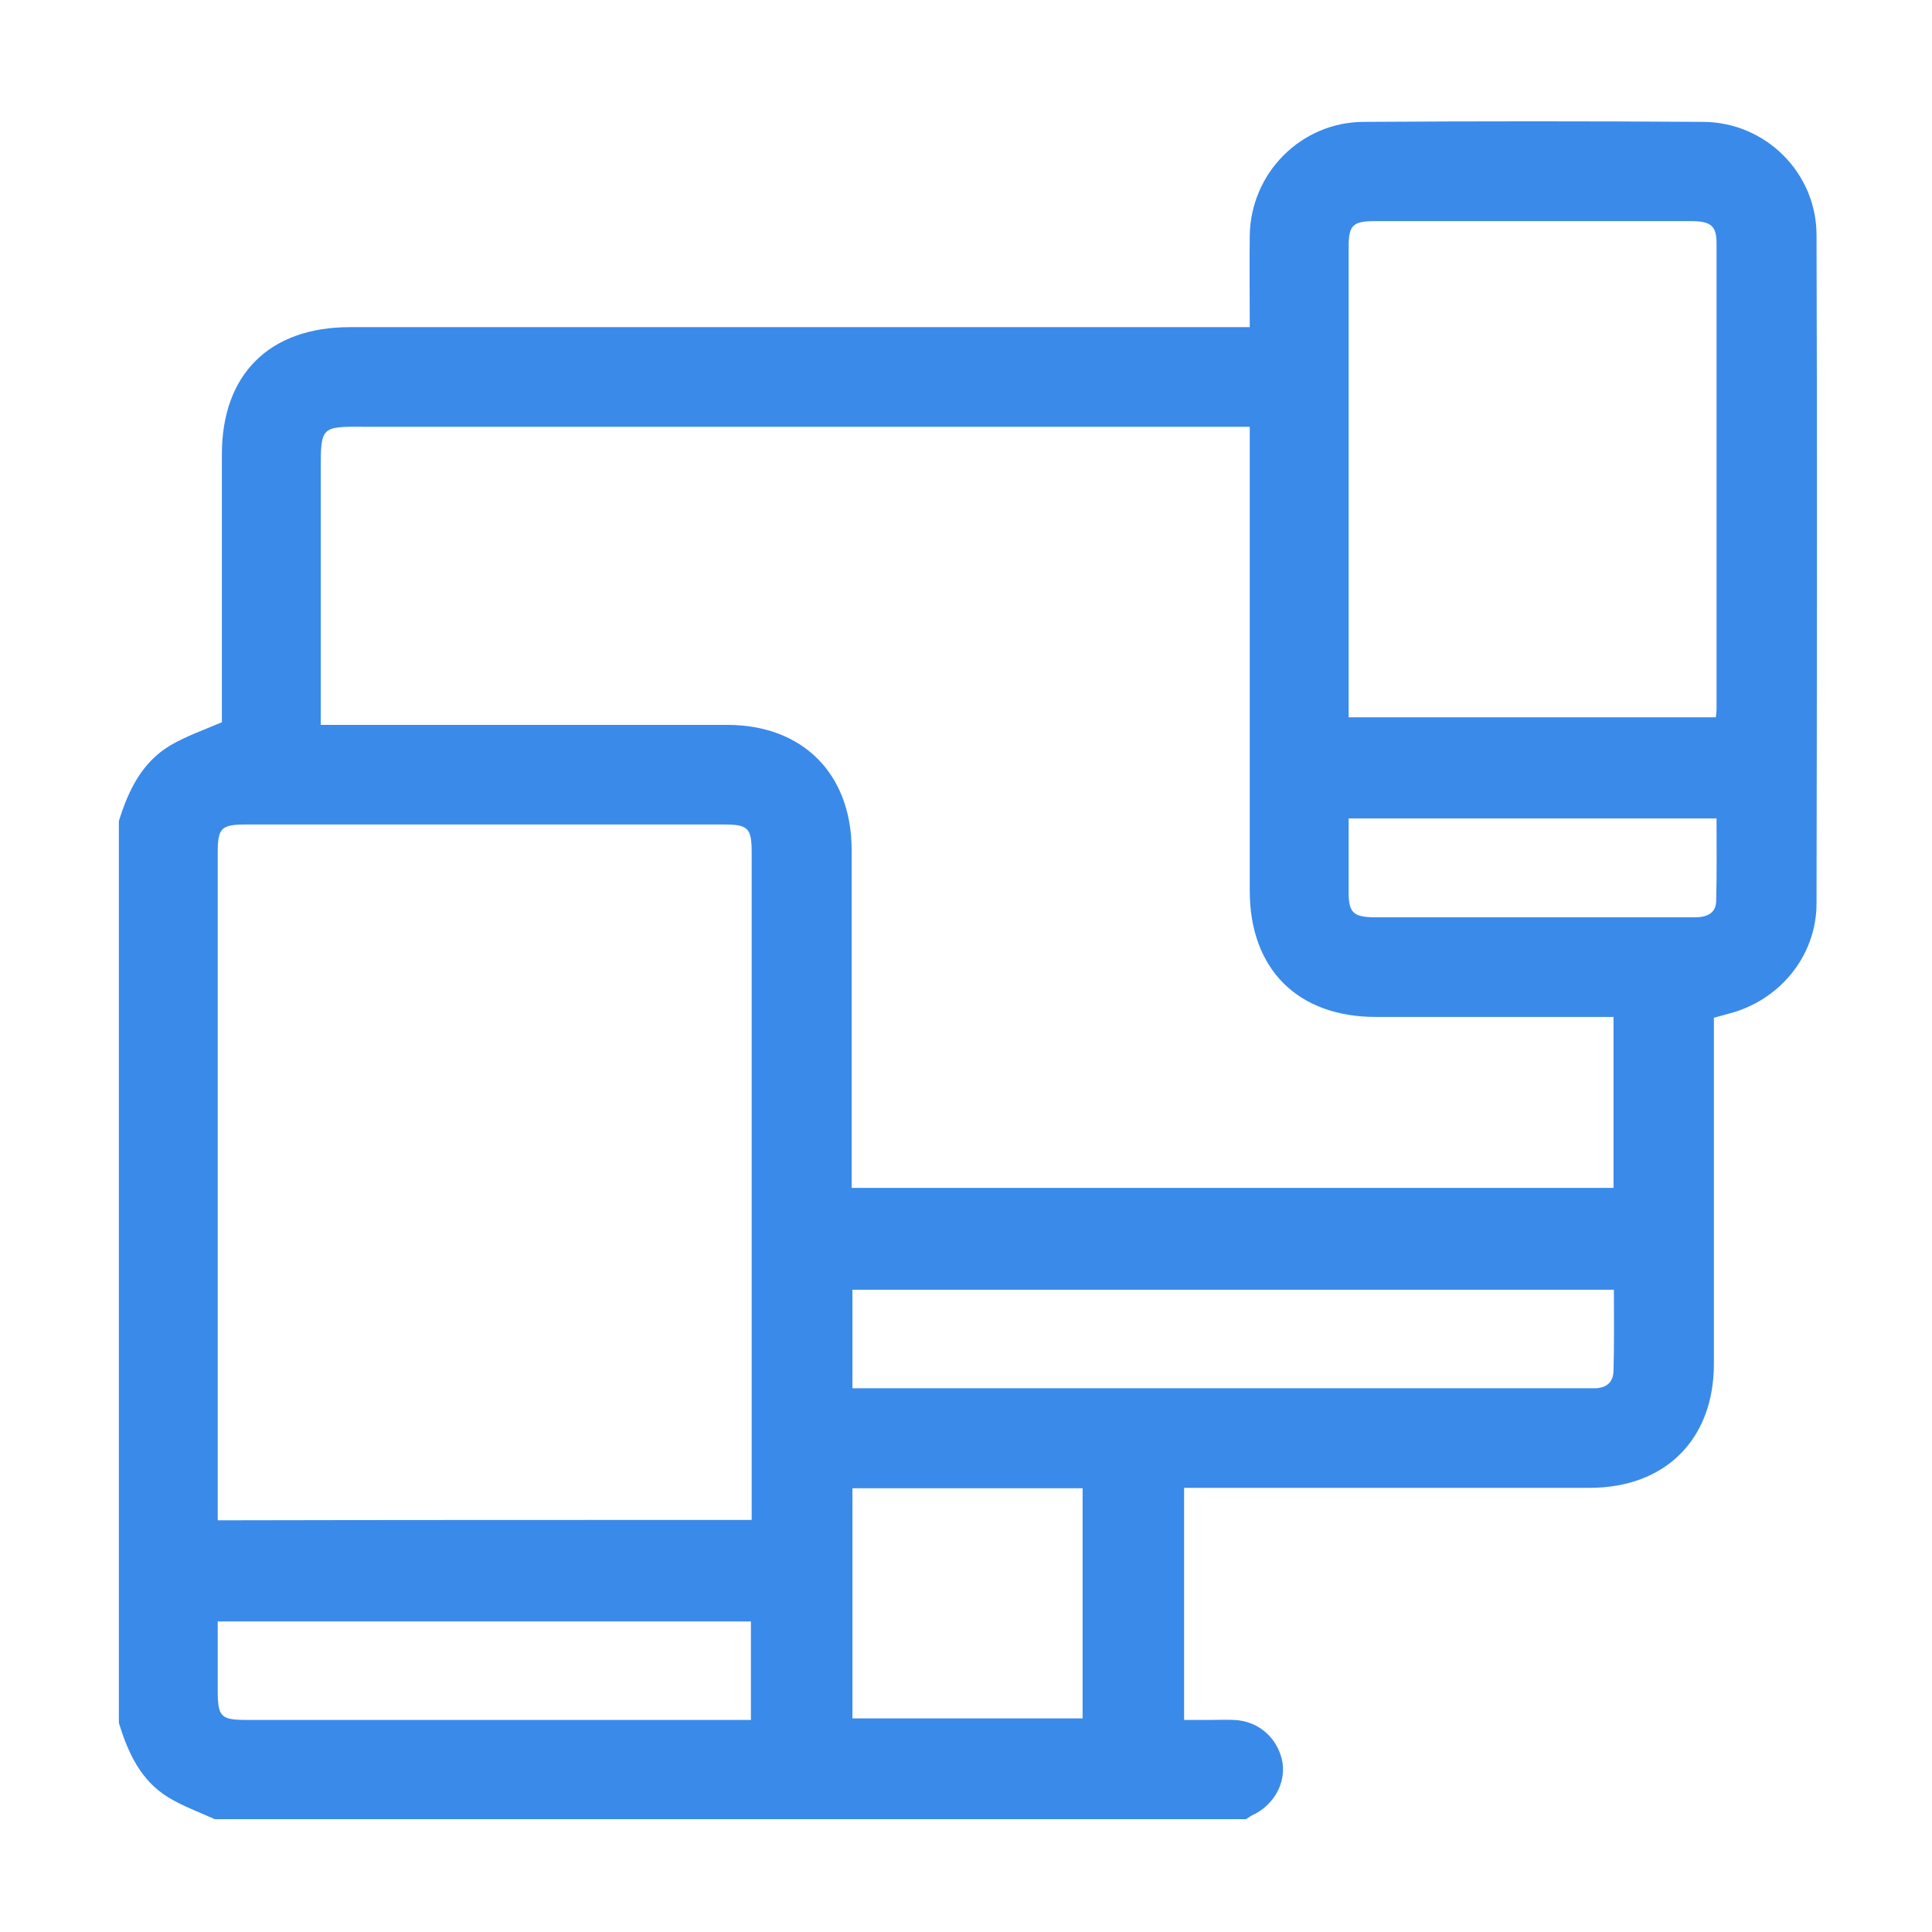
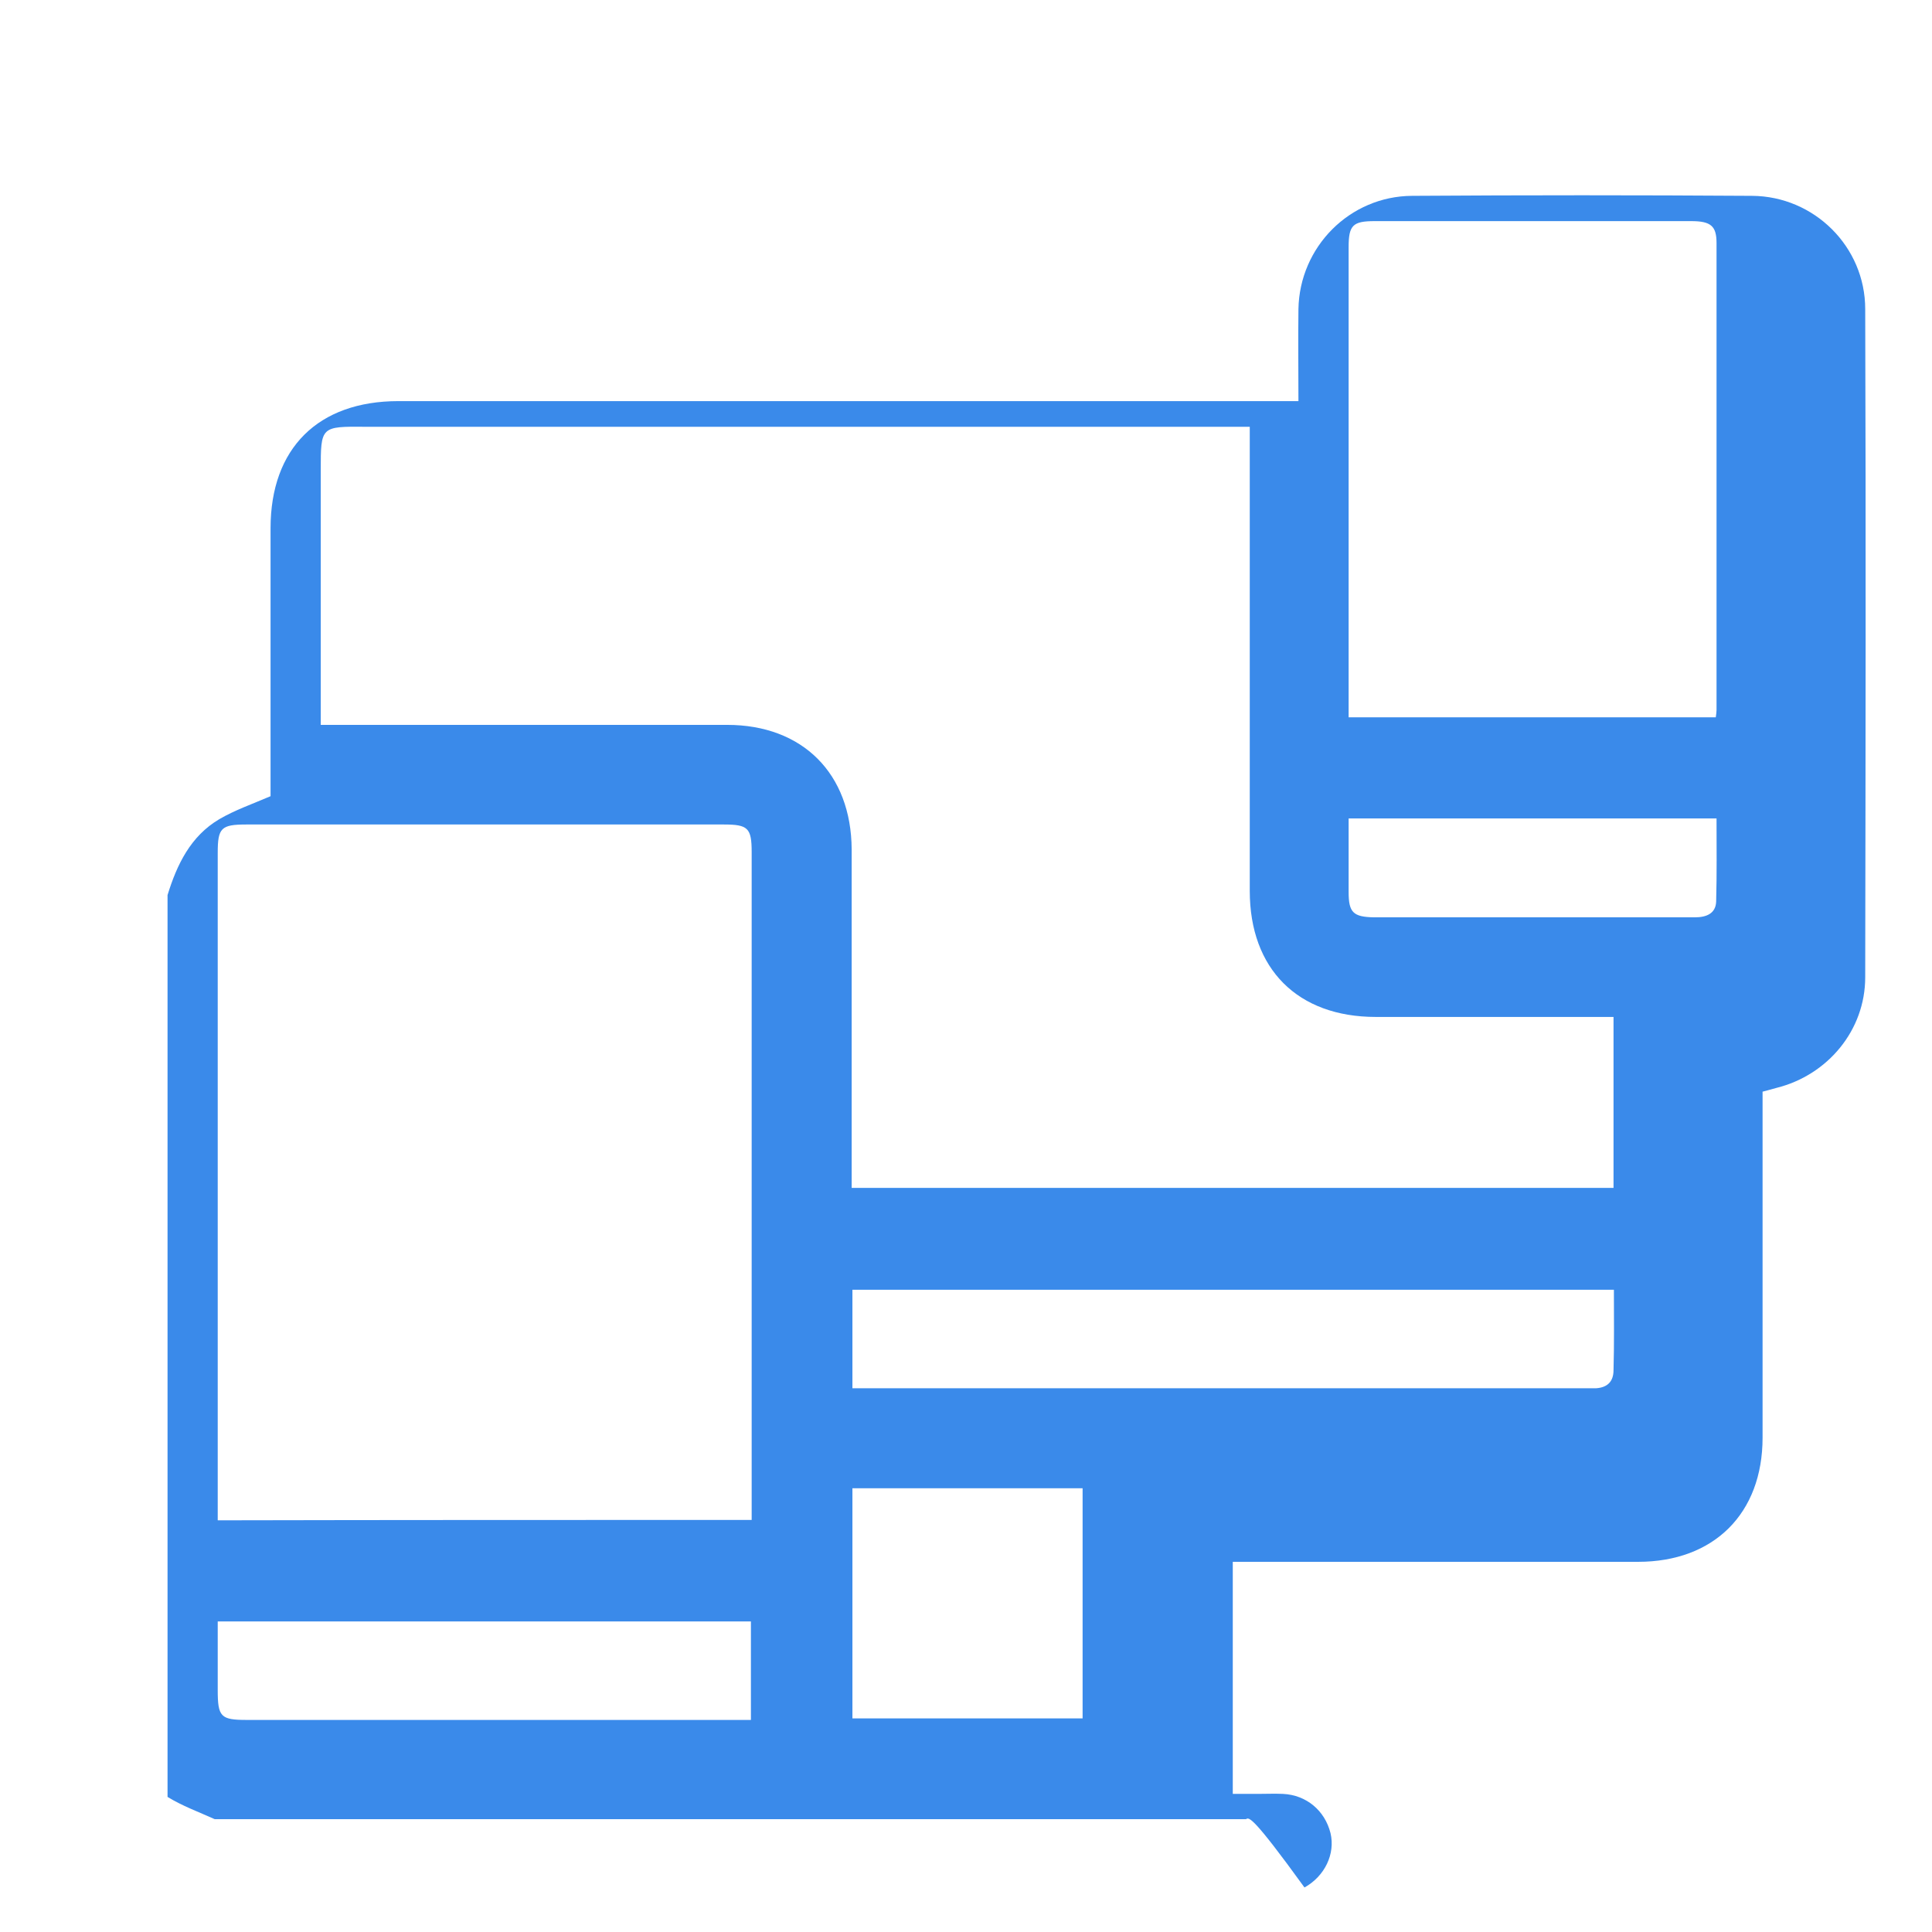
<svg xmlns="http://www.w3.org/2000/svg" id="Layer_1" x="0px" y="0px" viewBox="0 0 512 512" style="enable-background:new 0 0 512 512;" xml:space="preserve">
  <style type="text/css">	.st0{fill:#3A8AEA;}</style>
-   <path class="st0" d="M330.2,482.1c-91.1,0-182.2,0-273.3,0c-4.2-1.9-8.6-3.5-12.5-5.9c-7.2-4.5-10.5-11.8-12.9-19.6 c0-79.7,0-159.4,0-239c2.5-8.1,6.1-15.6,13.7-20.1c4.1-2.4,8.7-4,13.6-6.1c0-1,0-2.6,0-4.2c0-22.3,0-44.5,0-66.8 c0-21.2,12.6-33.7,33.9-33.7c77.8,0,155.5,0,233.3,0c1.7,0,3.4,0,5.2,0c0-8.6-0.1-16.5,0-24.4c0.3-16.5,13.6-29.9,30.1-30 c30-0.2,60-0.2,90.1,0c16.5,0.1,30,13.5,30,30c0.2,59,0.1,118,0,177.1c0,14-9.9,25.9-23.5,29.3c-1.2,0.3-2.4,0.7-3.7,1 c0,30.8,0,61.3,0,91.7c0,20.1-12.9,32.9-33,32.9c-34.1,0-68.2,0-102.4,0c-1.7,0-3.4,0-5,0c0,20.8,0,41,0,61.5c2.4,0,4.5,0,6.7,0 c2.2,0,4.4-0.1,6.6,0c6.2,0.3,11.1,4.4,12.6,10.4c1.3,5.5-1.5,11.4-6.9,14.4C331.8,481,331,481.6,330.2,482.1z M85,192.1 c2.1,0,3.7,0,5.3,0c34.1,0,68.2,0,102.4,0c20,0,32.9,12.9,33,33c0,28.4,0,56.8,0,85.2c0,1.5,0,3.1,0,4.5c67.8,0,134.9,0,201.9,0 c0-15.2,0-30.1,0-45.3c-1.8,0-3.4,0-5,0c-19.3,0-38.7,0-58,0c-20.7,0-33.4-12.7-33.4-33.4c0-39.2,0-78.5,0-117.7c0-1.7,0-3.4,0-5.3 c-2.4,0-4.1,0-5.8,0c-76.2,0-152.3,0-228.5,0C85,113,85,113,85,124.7C85,147,85,169.2,85,192.1z M199.2,402.8c0-1.8,0-3.1,0-4.4 c0-57.5,0-115.1,0-172.6c0-6.4-1-7.3-7.4-7.3c-42.2,0-84.3,0-126.5,0c-6.7,0-7.6,0.9-7.6,7.5c0,57.4,0,114.8,0,172.2 c0,1.5,0,3.1,0,4.7C105.2,402.8,152,402.8,199.2,402.8z M357.4,190.1c32.7,0,65,0,97.3,0c0.1-0.8,0.2-1.4,0.2-1.9 c0-41.3,0-82.6,0-123.8c0-4.5-1.5-5.8-6.7-5.8c-28,0-55.9,0-83.9,0c-5.8,0-6.9,1.1-6.9,6.9c0,21.5,0,43,0,64.5 C357.4,149.8,357.4,169.7,357.4,190.1z M427.7,341.8c-67.7,0-134.8,0-201.8,0c0,8.9,0,17.4,0,26.1c1.4,0,2.4,0,3.4,0 c63.8,0,127.6,0,191.5,0c0.7,0,1.5,0,2.2,0c3-0.2,4.6-1.8,4.6-4.8C427.8,356.1,427.7,349.1,427.7,341.8z M225.9,394.4 c0,20.6,0,40.9,0,61c20.6,0,40.8,0,61,0c0-20.5,0-40.6,0-61C266.5,394.4,246.4,394.4,225.9,394.4z M199,429.7 c-47.2,0-94.1,0-141.3,0c0,6.3,0,12.2,0,18.2c0,7.1,0.8,7.9,7.7,7.9c43,0,86.1,0,129.1,0c1.4,0,2.8,0,4.5,0 C199,446.9,199,438.4,199,429.7z M357.4,216.9c0,6.7,0,13.1,0,19.5c0,5.4,1.2,6.6,6.7,6.7c19.3,0,38.6,0,57.9,0c9.1,0,18.1,0,27.2,0 c3,0,5.5-1,5.6-4.2c0.2-7.3,0.1-14.5,0.1-22C422.4,216.9,390.2,216.9,357.4,216.9z" />
+   <path class="st0" d="M330.2,482.1c-91.1,0-182.2,0-273.3,0c-4.2-1.9-8.6-3.5-12.5-5.9c0-79.7,0-159.4,0-239c2.5-8.1,6.1-15.6,13.7-20.1c4.1-2.4,8.7-4,13.6-6.1c0-1,0-2.6,0-4.2c0-22.3,0-44.5,0-66.8 c0-21.2,12.6-33.7,33.9-33.7c77.8,0,155.5,0,233.3,0c1.7,0,3.4,0,5.2,0c0-8.6-0.1-16.5,0-24.4c0.3-16.5,13.6-29.9,30.1-30 c30-0.2,60-0.2,90.1,0c16.5,0.1,30,13.5,30,30c0.2,59,0.1,118,0,177.1c0,14-9.9,25.9-23.5,29.3c-1.2,0.3-2.4,0.7-3.7,1 c0,30.8,0,61.3,0,91.7c0,20.1-12.9,32.9-33,32.9c-34.1,0-68.2,0-102.4,0c-1.7,0-3.4,0-5,0c0,20.8,0,41,0,61.5c2.4,0,4.5,0,6.7,0 c2.2,0,4.4-0.1,6.6,0c6.2,0.3,11.1,4.4,12.6,10.4c1.3,5.5-1.5,11.4-6.9,14.4C331.8,481,331,481.6,330.2,482.1z M85,192.1 c2.1,0,3.7,0,5.3,0c34.1,0,68.2,0,102.4,0c20,0,32.9,12.9,33,33c0,28.4,0,56.8,0,85.2c0,1.5,0,3.1,0,4.5c67.8,0,134.9,0,201.9,0 c0-15.2,0-30.1,0-45.3c-1.8,0-3.4,0-5,0c-19.3,0-38.7,0-58,0c-20.7,0-33.4-12.7-33.4-33.4c0-39.2,0-78.5,0-117.7c0-1.7,0-3.4,0-5.3 c-2.4,0-4.1,0-5.8,0c-76.2,0-152.3,0-228.5,0C85,113,85,113,85,124.7C85,147,85,169.2,85,192.1z M199.2,402.8c0-1.8,0-3.1,0-4.4 c0-57.5,0-115.1,0-172.6c0-6.4-1-7.3-7.4-7.3c-42.2,0-84.3,0-126.5,0c-6.7,0-7.6,0.9-7.6,7.5c0,57.4,0,114.8,0,172.2 c0,1.5,0,3.1,0,4.7C105.2,402.8,152,402.8,199.2,402.8z M357.4,190.1c32.7,0,65,0,97.3,0c0.1-0.8,0.2-1.4,0.2-1.9 c0-41.3,0-82.6,0-123.8c0-4.5-1.5-5.8-6.7-5.8c-28,0-55.9,0-83.9,0c-5.8,0-6.9,1.1-6.9,6.9c0,21.5,0,43,0,64.5 C357.4,149.8,357.4,169.7,357.4,190.1z M427.7,341.8c-67.7,0-134.8,0-201.8,0c0,8.9,0,17.4,0,26.1c1.4,0,2.4,0,3.4,0 c63.8,0,127.6,0,191.5,0c0.7,0,1.5,0,2.2,0c3-0.2,4.6-1.8,4.6-4.8C427.8,356.1,427.7,349.1,427.7,341.8z M225.9,394.4 c0,20.6,0,40.9,0,61c20.6,0,40.8,0,61,0c0-20.5,0-40.6,0-61C266.5,394.4,246.4,394.4,225.9,394.4z M199,429.7 c-47.2,0-94.1,0-141.3,0c0,6.3,0,12.2,0,18.2c0,7.1,0.8,7.9,7.7,7.9c43,0,86.1,0,129.1,0c1.4,0,2.8,0,4.5,0 C199,446.9,199,438.4,199,429.7z M357.4,216.9c0,6.7,0,13.1,0,19.5c0,5.4,1.2,6.6,6.7,6.7c19.3,0,38.6,0,57.9,0c9.1,0,18.1,0,27.2,0 c3,0,5.5-1,5.6-4.2c0.2-7.3,0.1-14.5,0.1-22C422.4,216.9,390.2,216.9,357.4,216.9z" />
</svg>